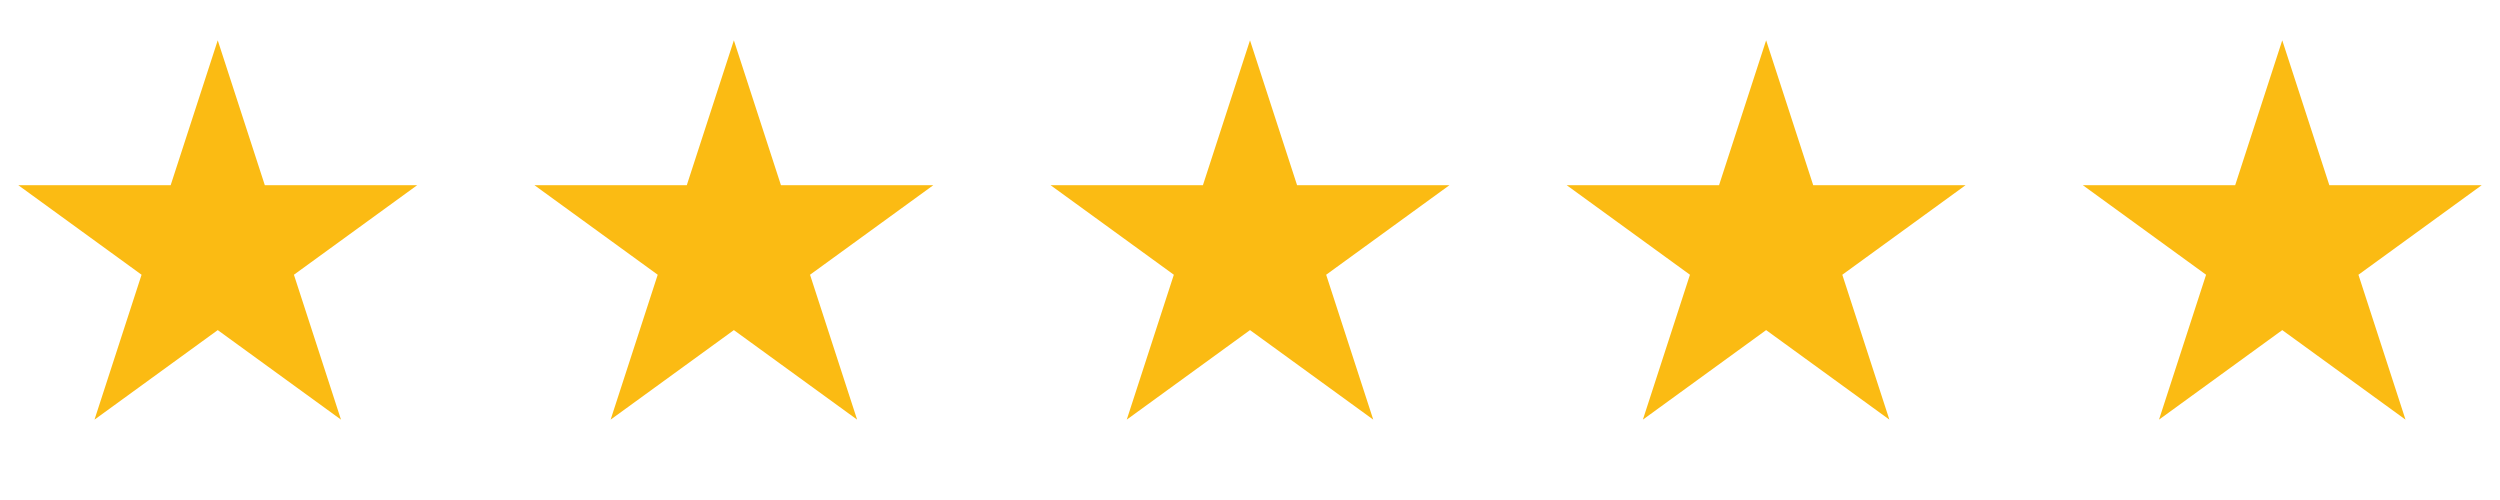
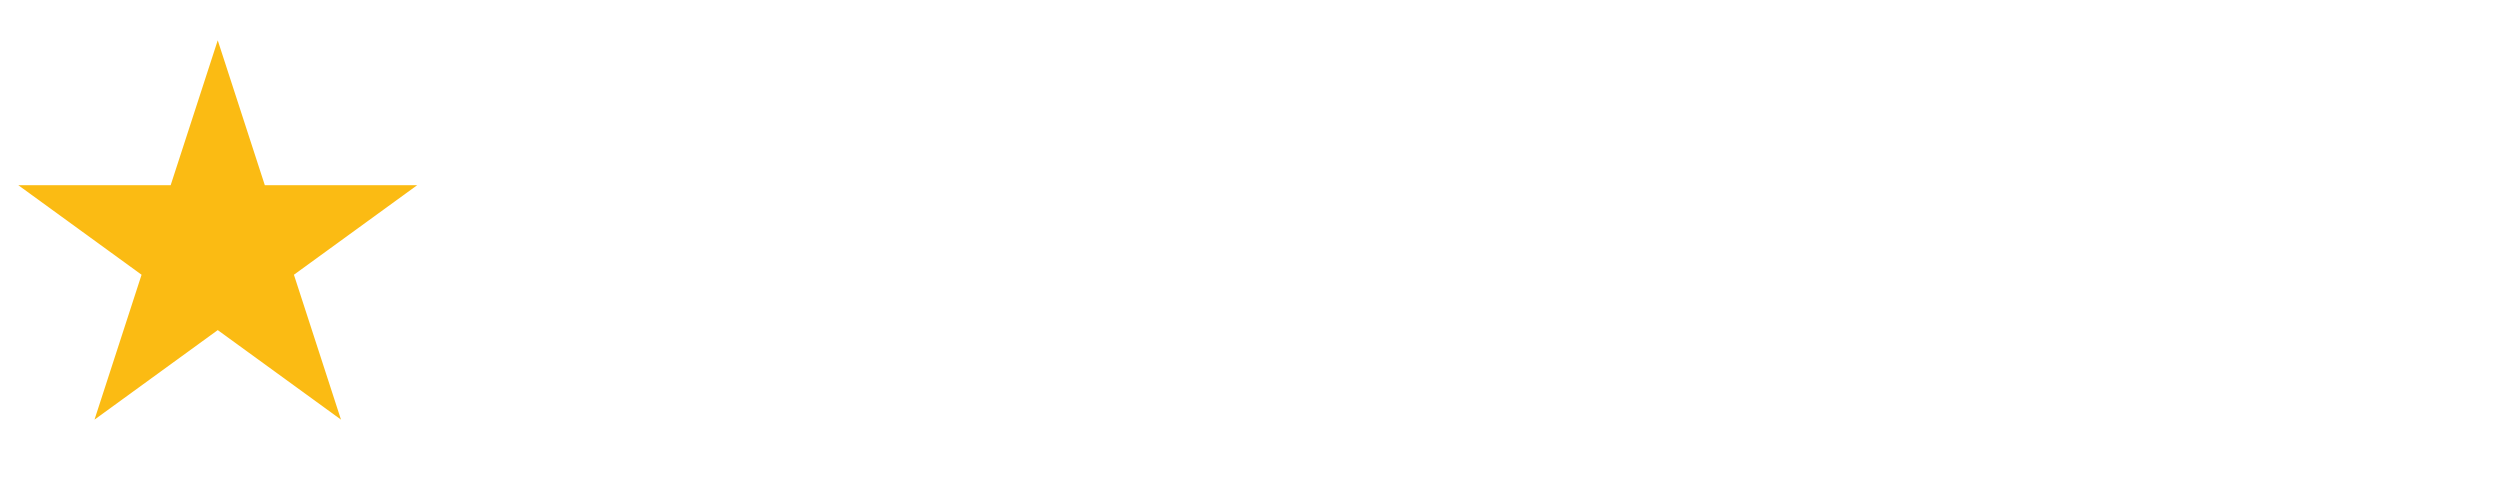
<svg xmlns="http://www.w3.org/2000/svg" width="100px" height="20px" viewBox="0 0 155 27" fill="none">
  <path d="M13.5 0.5L16.419 9.483H25.864L18.223 15.034L21.141 24.017L13.5 18.466L5.859 24.017L8.777 15.034L1.136 9.483H10.581L13.5 0.5Z" fill="#FBBB13" />
-   <path d="M45.5 0.5L48.419 9.483H57.864L50.222 15.034L53.141 24.017L45.5 18.466L37.859 24.017L40.778 15.034L33.136 9.483H42.581L45.5 0.5Z" fill="#FBBB13" />
-   <path d="M77.5 0.5L80.419 9.483H89.864L82.222 15.034L85.141 24.017L77.5 18.466L69.859 24.017L72.778 15.034L65.136 9.483H74.581L77.5 0.5Z" fill="#FBBB13" />
-   <path d="M109.5 0.5L112.419 9.483H121.864L114.223 15.034L117.141 24.017L109.5 18.466L101.859 24.017L104.777 15.034L97.136 9.483H106.581L109.5 0.5Z" fill="#FBBB13" />
-   <path d="M141.5 0.5L144.419 9.483H153.864L146.223 15.034L149.141 24.017L141.5 18.466L133.859 24.017L136.777 15.034L129.136 9.483H138.581L141.5 0.5Z" fill="#FBBB13" />
</svg>